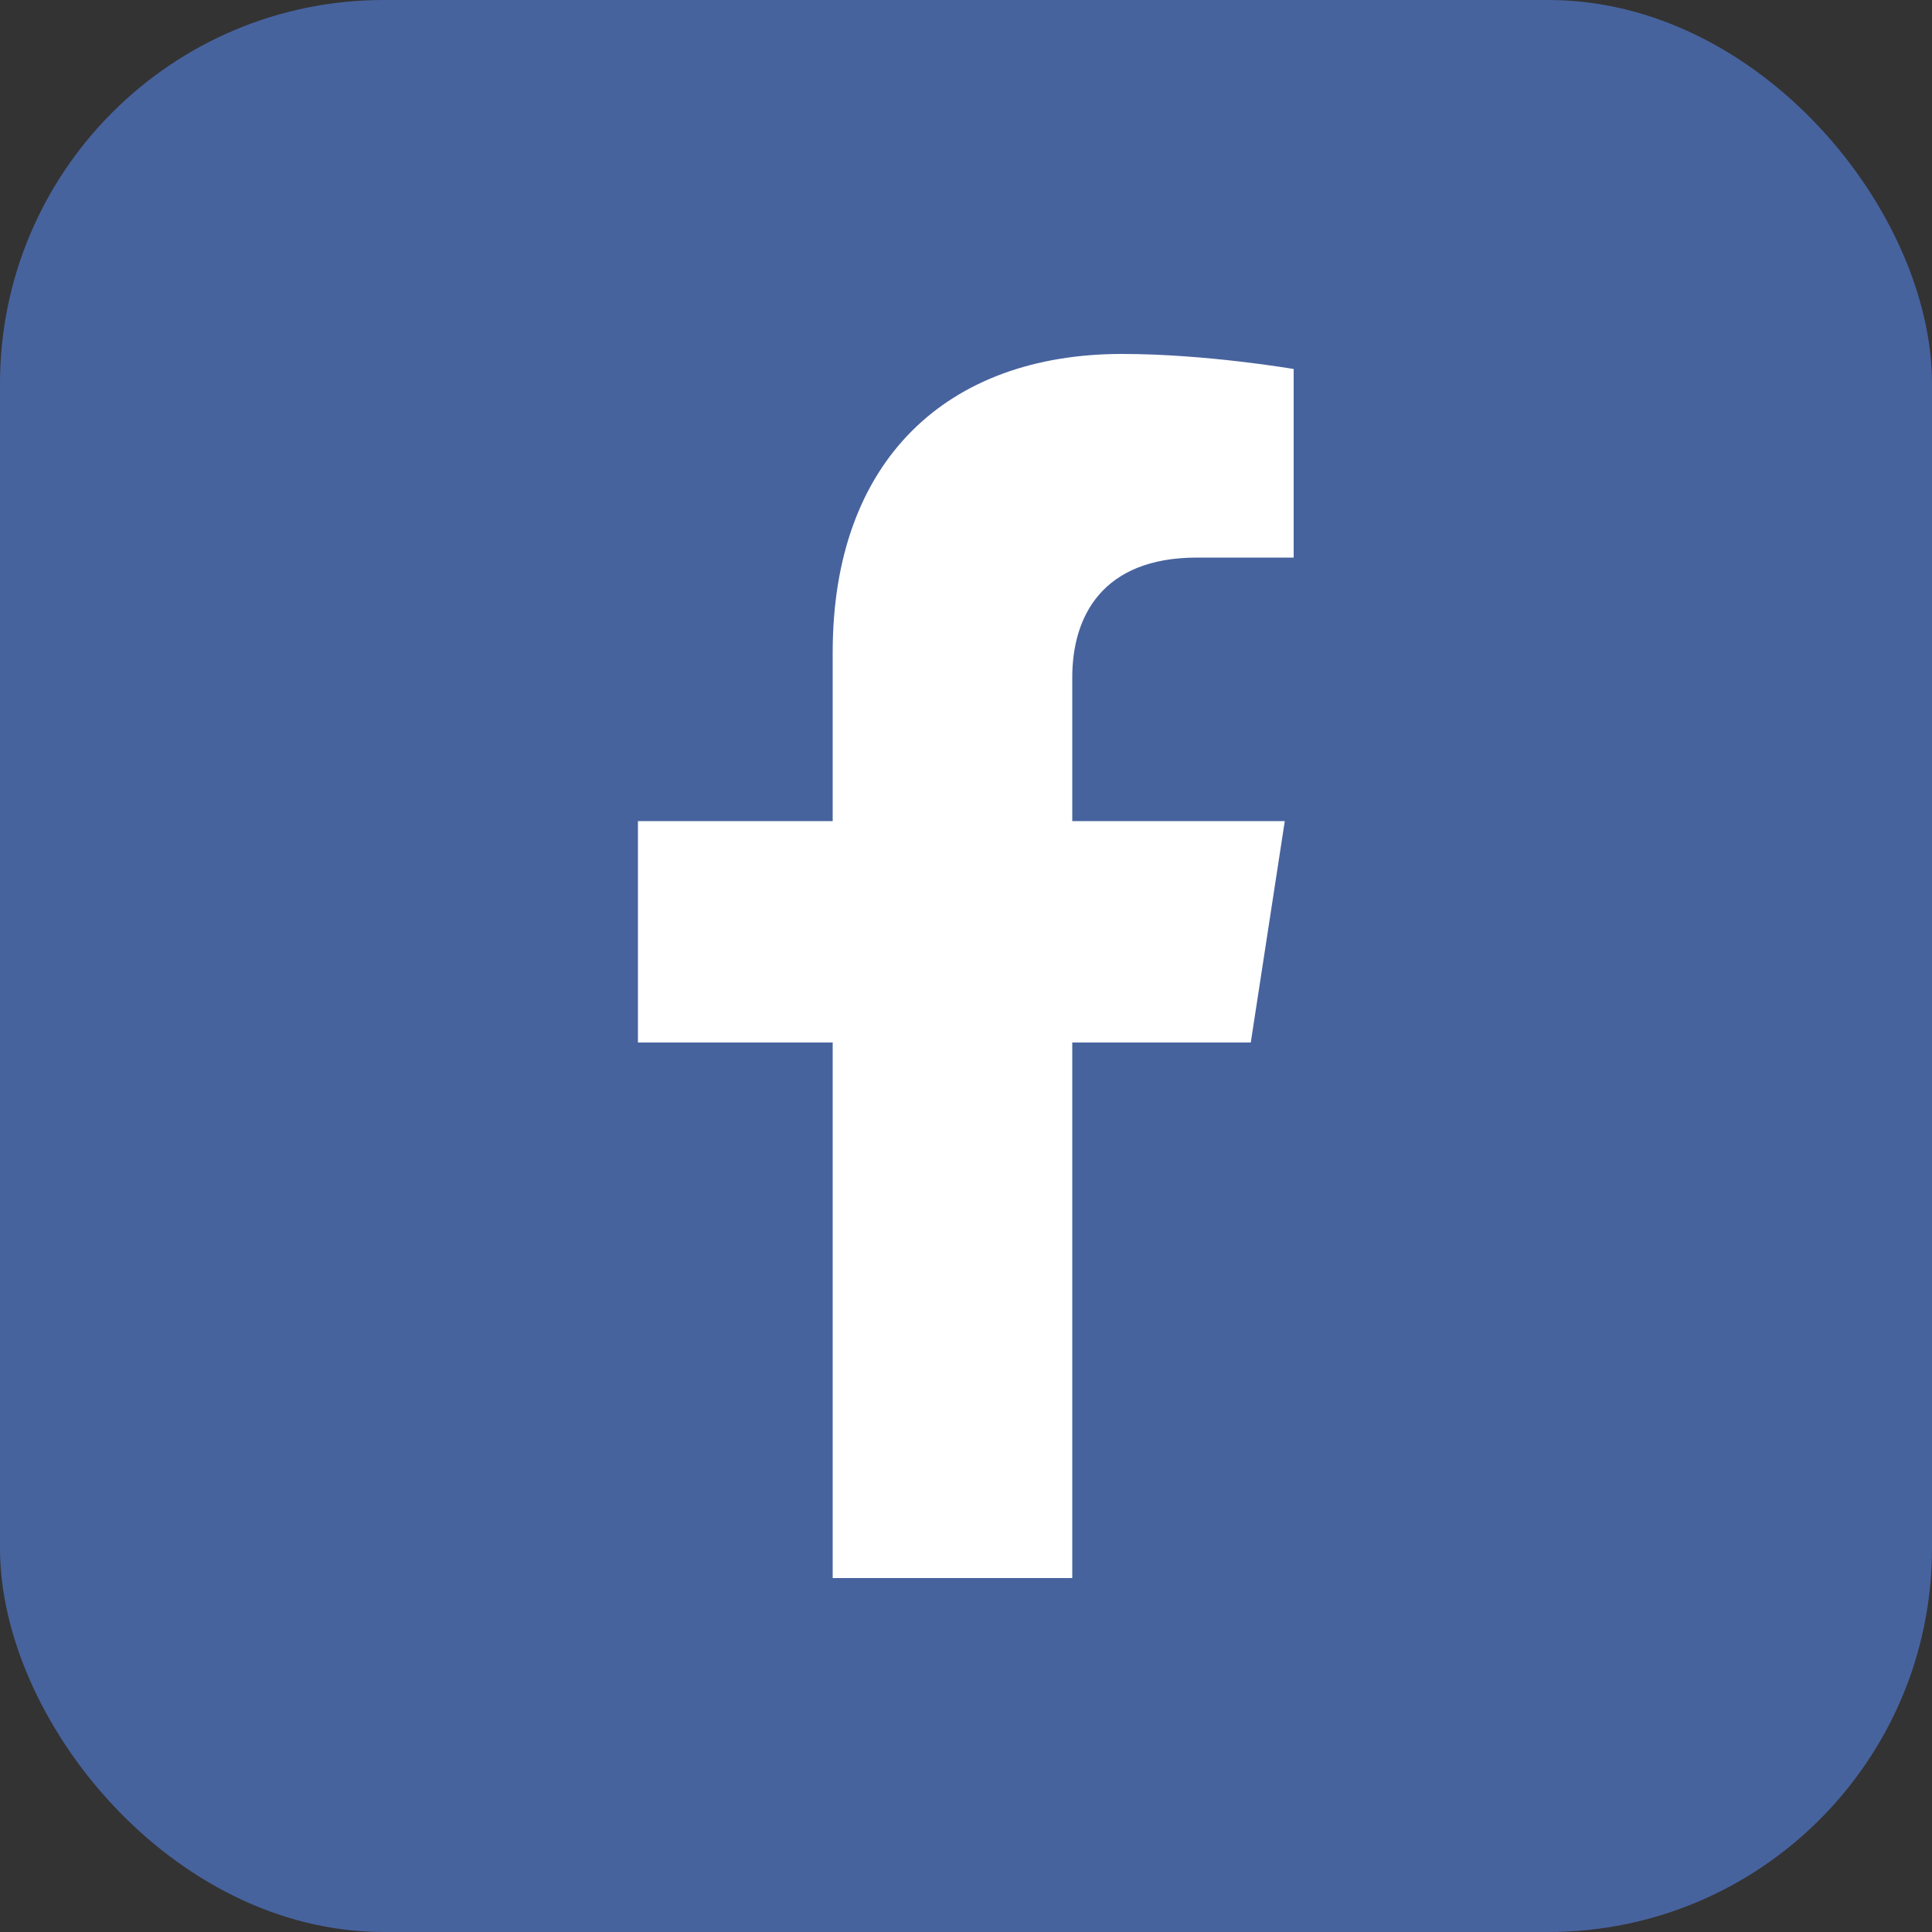
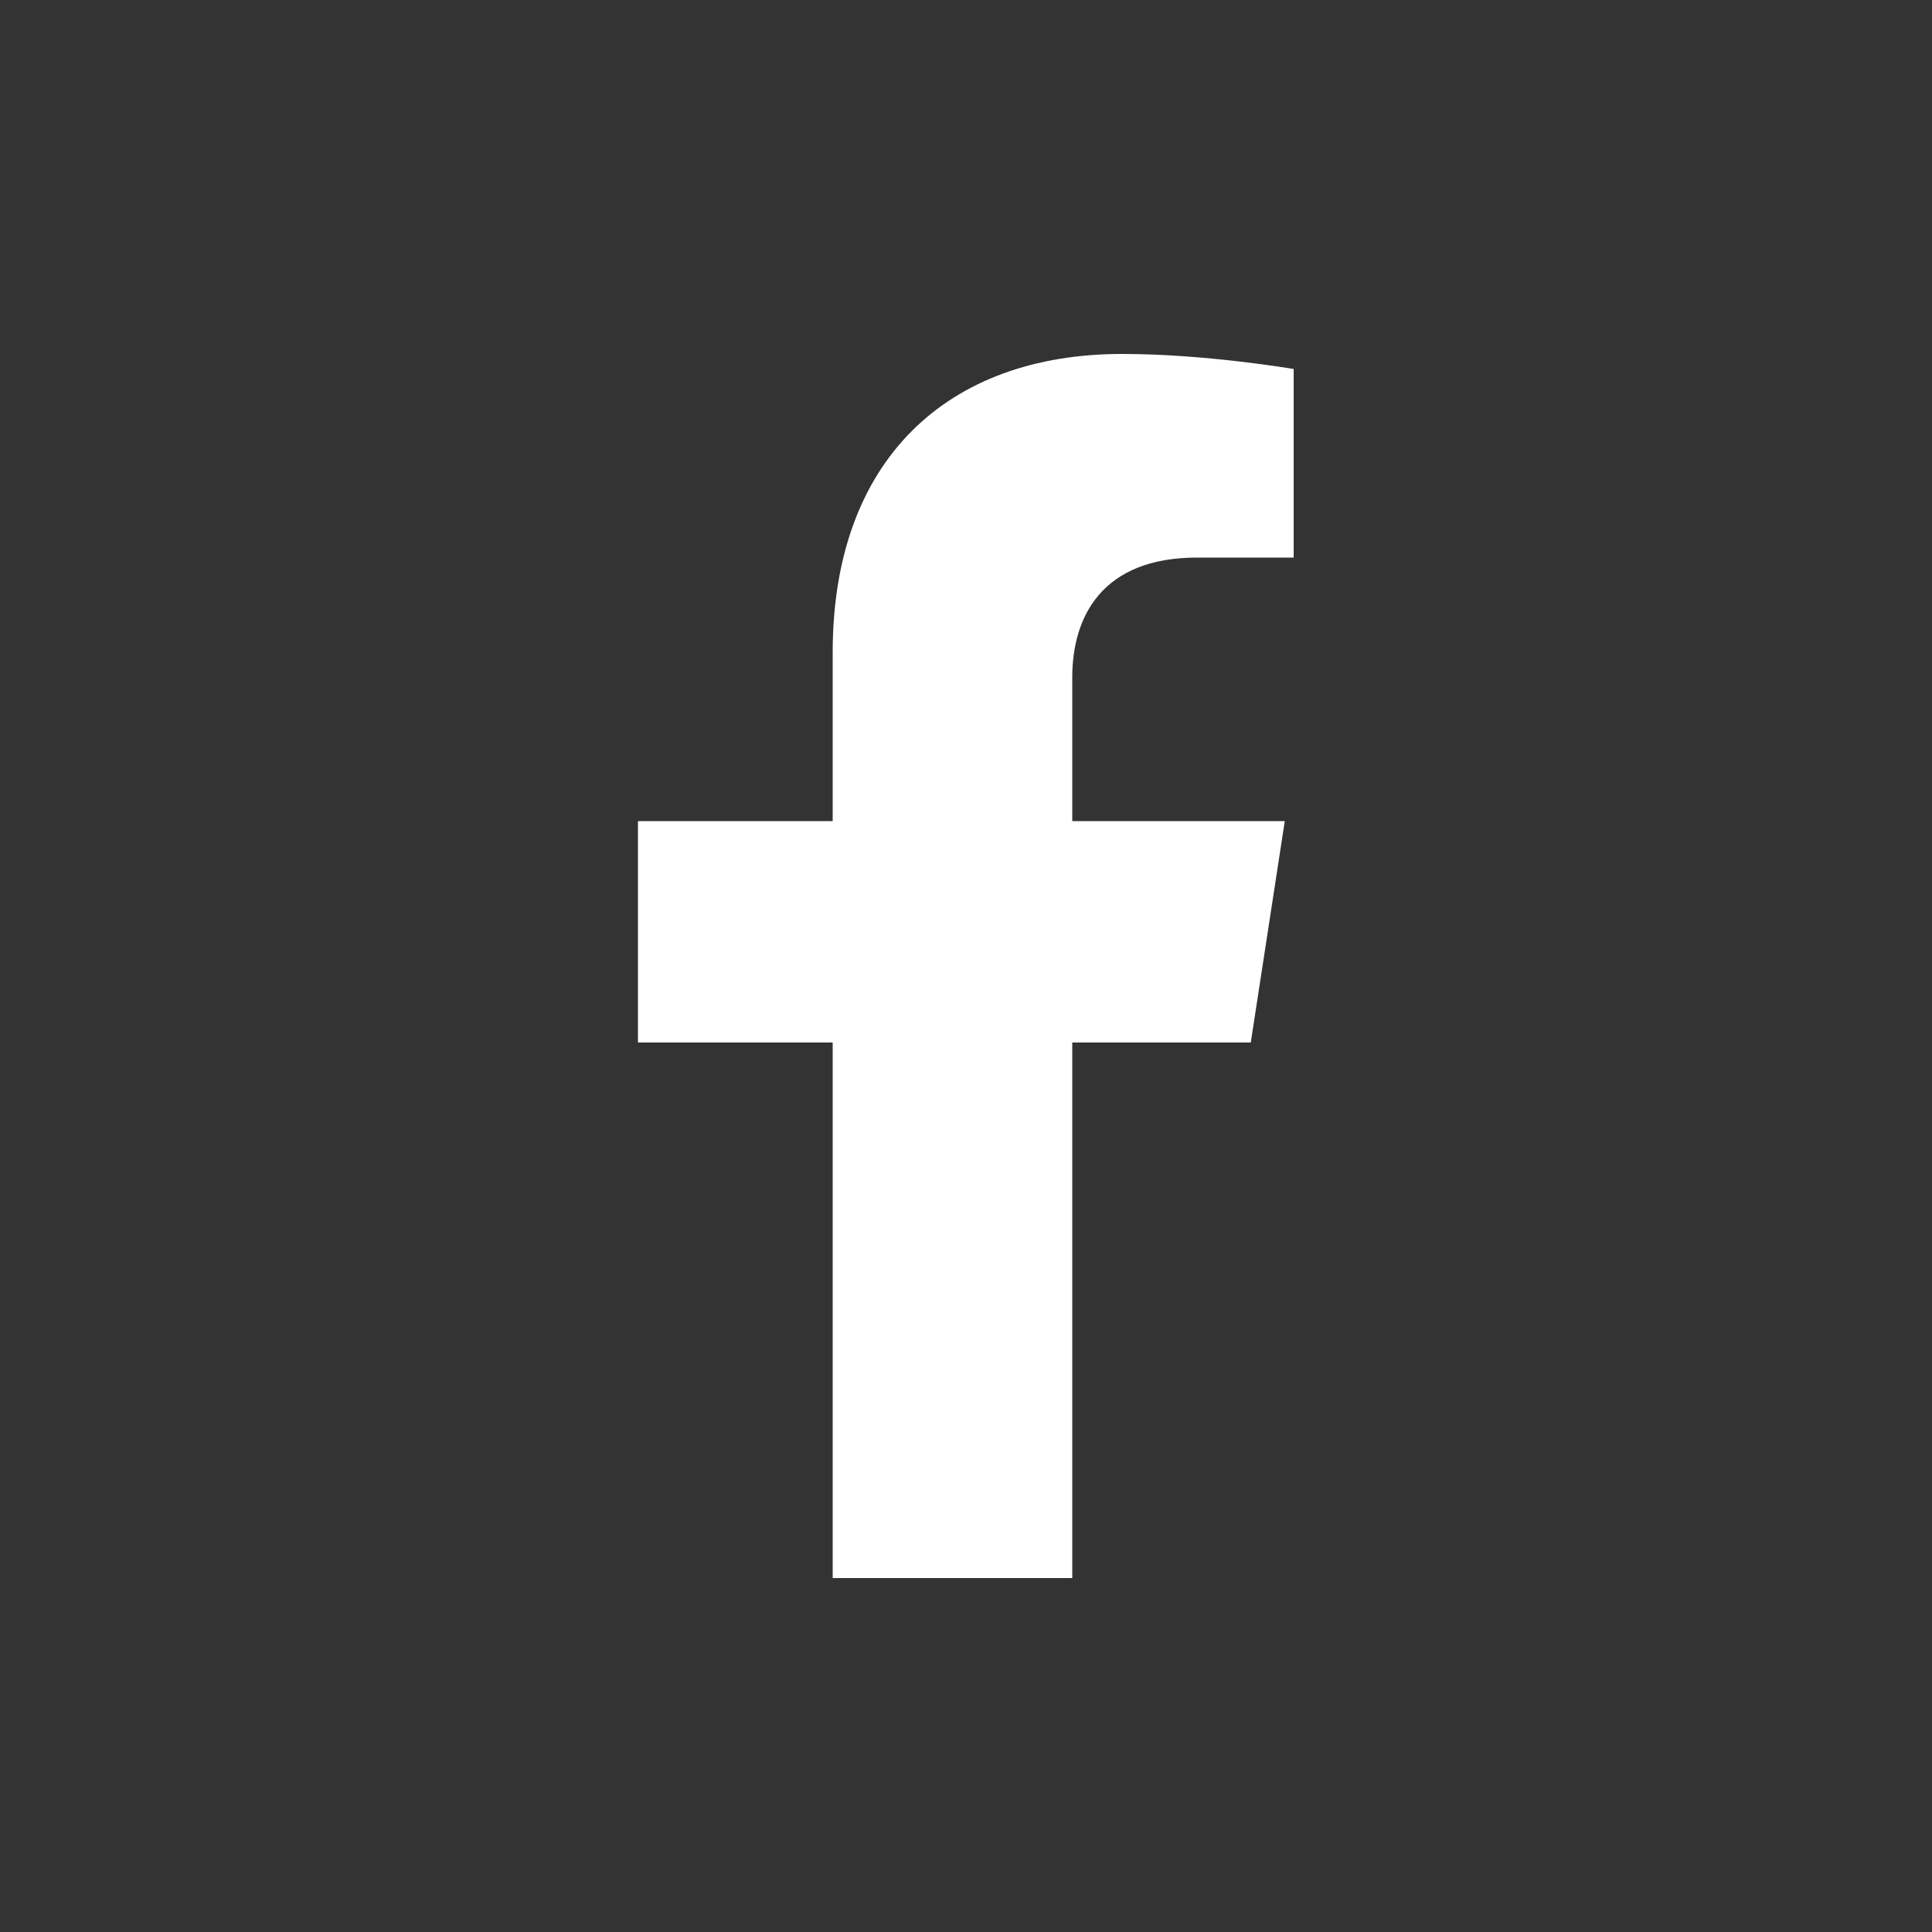
<svg xmlns="http://www.w3.org/2000/svg" viewBox="0 0 50 50">
  <rect x="0" y="0" width="50" height="50" fill="#333333" stroke="none" />
  <g id="Layer_1" focusable="false">
-     <rect width="50" height="50" rx="9.93" ry="9.93" fill="#47639e" />
-   </g>
+     </g>
  <g id="Layer_2">
    <path d="m32.37,26.98l.88-5.73h-5.5v-3.72c0-1.57.77-3.1,3.23-3.1h2.5v-4.88s-2.27-.39-4.44-.39c-4.53,0-7.49,2.75-7.49,7.72v4.37h-5.04v5.73h5.04v13.86h6.2v-13.86h4.62Z" fill="#fff" />
  </g>
</svg>